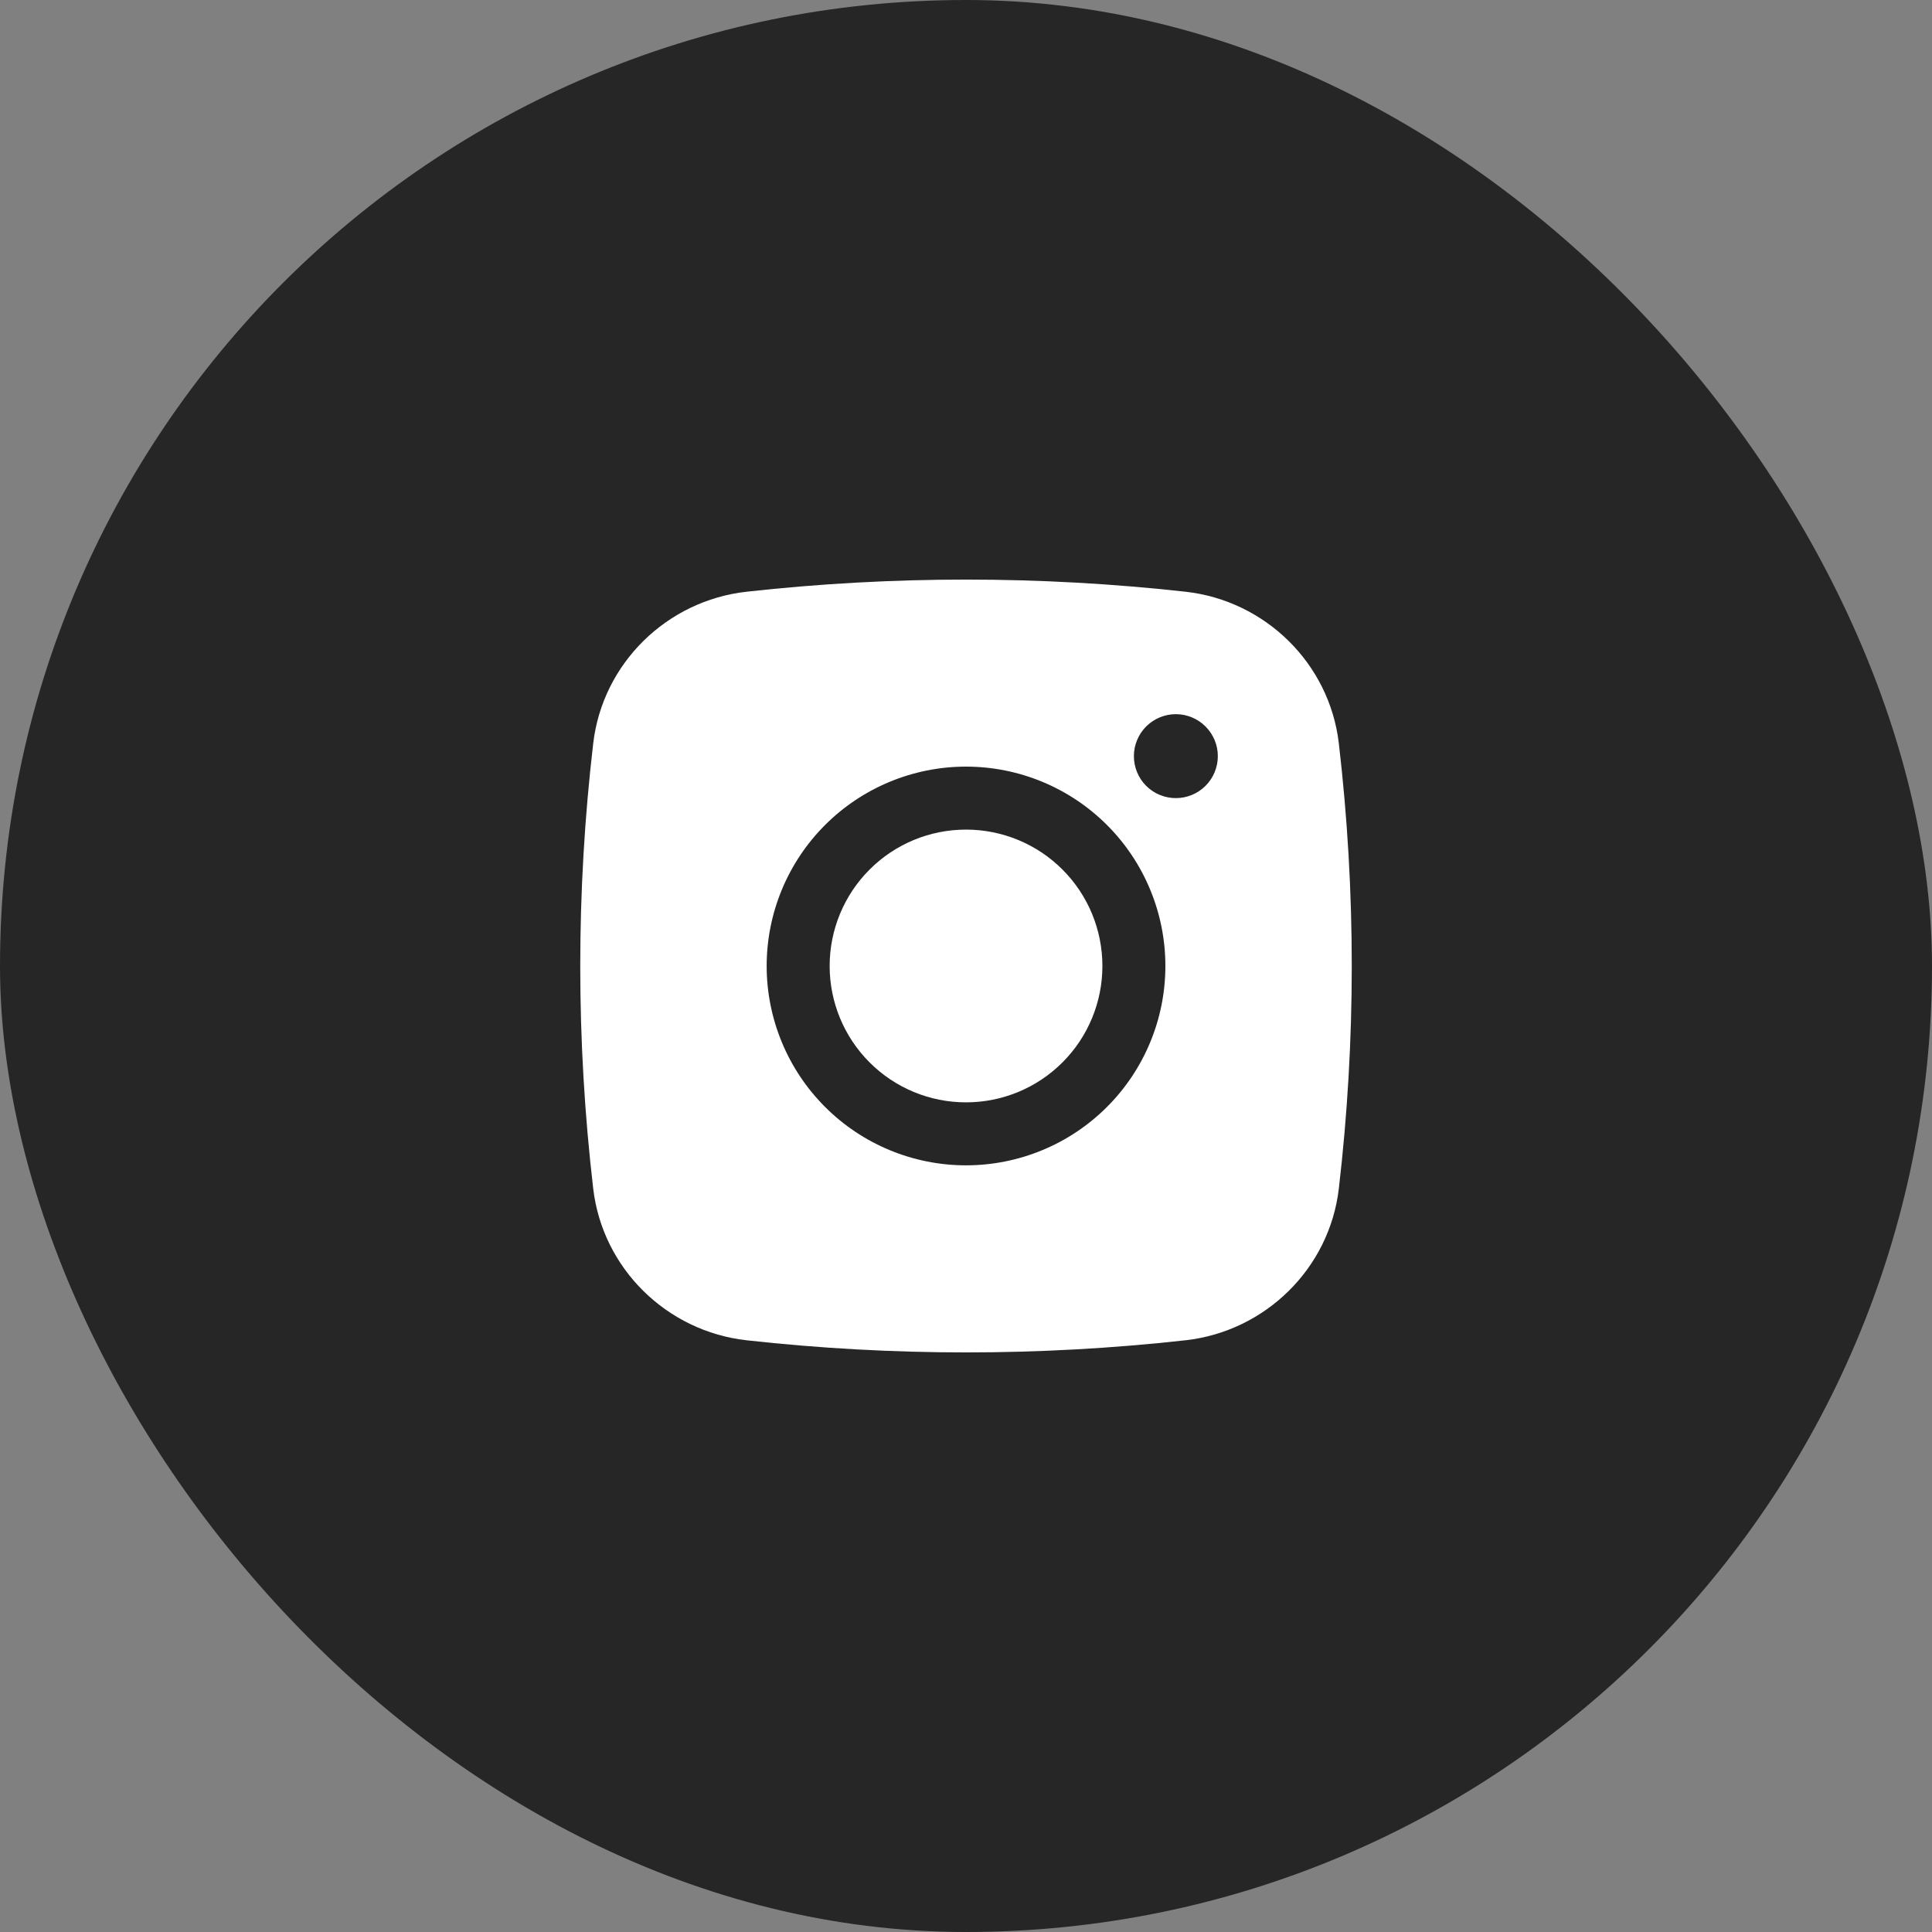
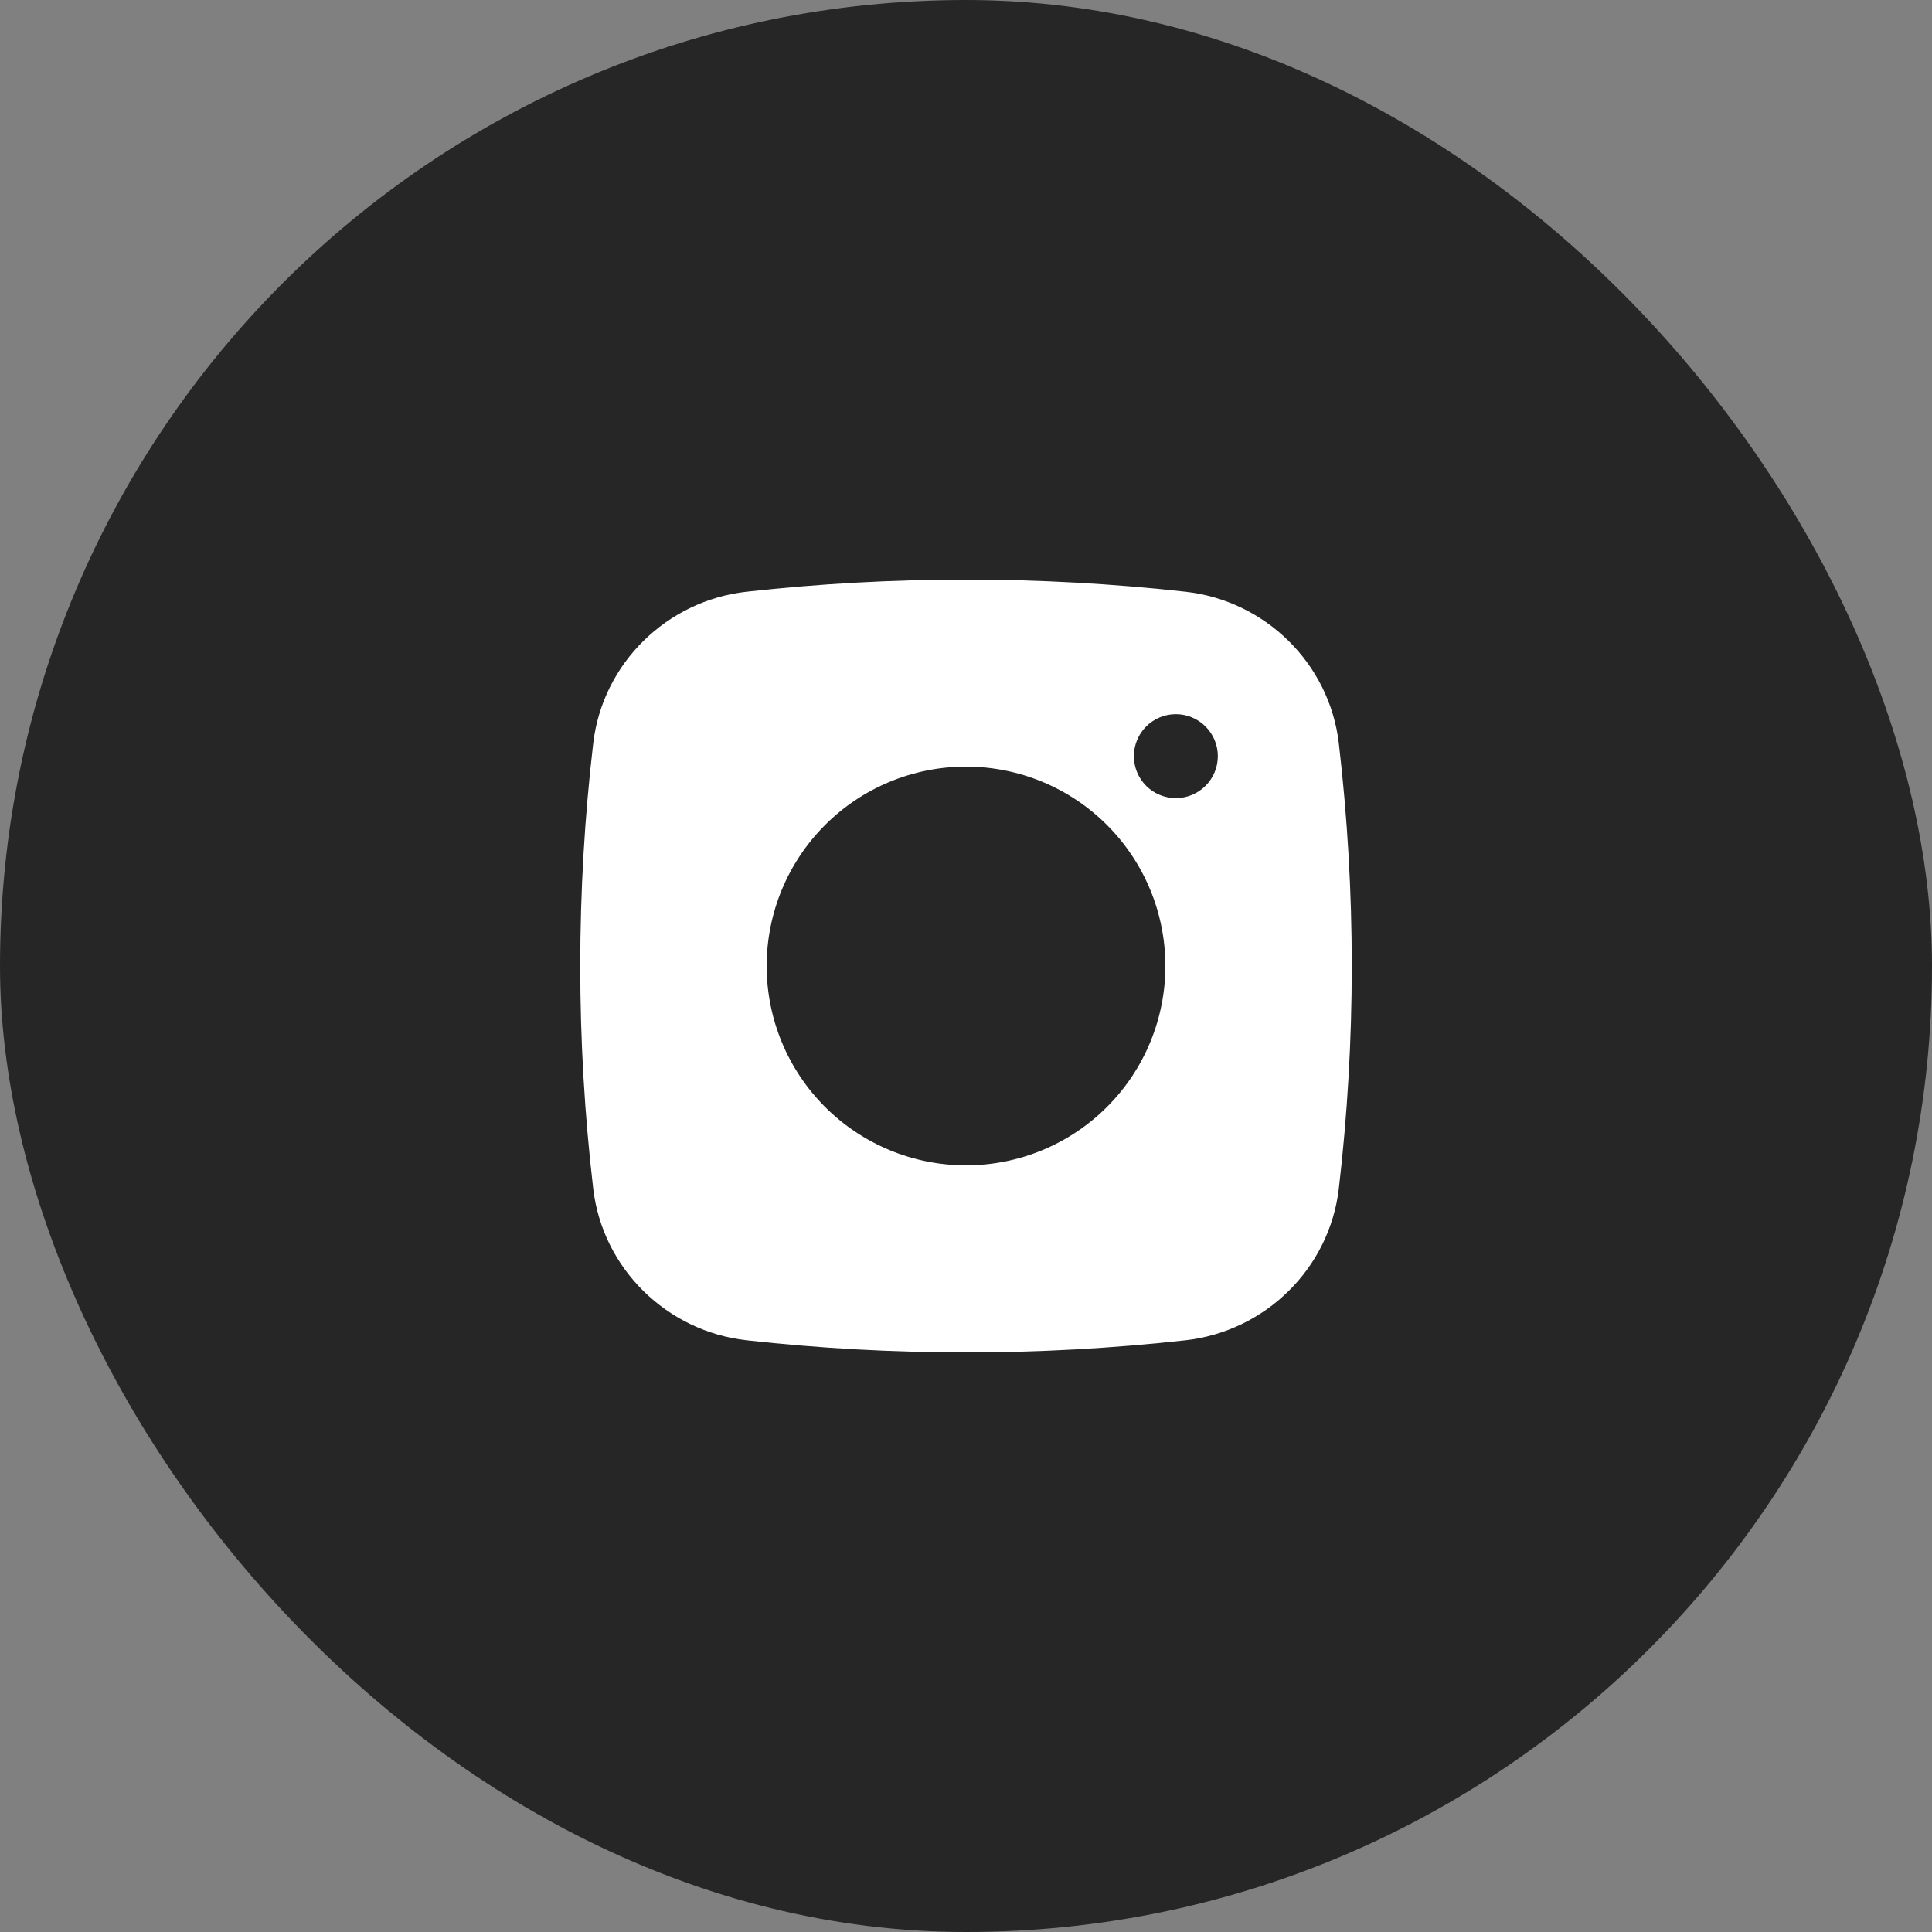
<svg xmlns="http://www.w3.org/2000/svg" width="40" height="40" viewBox="0 0 40 40" fill="none">
  <rect x="0" y="0" width="40" height="40" fill="#808080" stroke="none" />
  <rect width="40" height="40" rx="20" fill="#262626" />
-   <path d="M20 17.176C19.251 17.176 18.533 17.473 18.004 18.003C17.474 18.532 17.177 19.251 17.177 20C17.177 20.748 17.474 21.467 18.004 21.996C18.533 22.526 19.251 22.823 20 22.823C20.749 22.823 21.468 22.526 21.997 21.996C22.527 21.467 22.824 20.748 22.824 20C22.824 19.251 22.527 18.532 21.997 18.003C21.468 17.473 20.749 17.176 20 17.176Z" fill="white" />
  <path fill-rule="evenodd" clip-rule="evenodd" d="M15.456 12.251C18.476 11.916 21.524 11.916 24.545 12.251C26.195 12.435 27.525 13.734 27.719 15.39C28.076 18.453 28.076 21.546 27.719 24.609C27.525 26.265 26.195 27.564 24.545 27.749C21.525 28.084 18.477 28.084 15.456 27.749C13.806 27.564 12.476 26.265 12.282 24.61C11.924 21.547 11.924 18.453 12.282 15.39C12.476 13.734 13.806 12.435 15.456 12.251ZM24.345 14.786C24.114 14.786 23.893 14.878 23.73 15.041C23.567 15.204 23.476 15.425 23.476 15.655C23.476 15.886 23.567 16.107 23.73 16.27C23.893 16.433 24.114 16.524 24.345 16.524C24.575 16.524 24.796 16.433 24.959 16.27C25.122 16.107 25.214 15.886 25.214 15.655C25.214 15.425 25.122 15.204 24.959 15.041C24.796 14.878 24.575 14.786 24.345 14.786ZM15.873 20C15.873 18.905 16.308 17.855 17.082 17.081C17.856 16.307 18.906 15.872 20 15.872C21.095 15.872 22.145 16.307 22.919 17.081C23.693 17.855 24.128 18.905 24.128 20C24.128 21.094 23.693 22.144 22.919 22.918C22.145 23.692 21.095 24.127 20 24.127C18.906 24.127 17.856 23.692 17.082 22.918C16.308 22.144 15.873 21.094 15.873 20Z" fill="white" />
</svg>